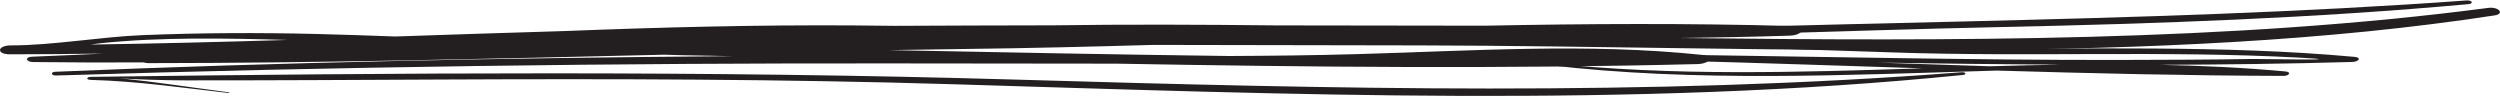
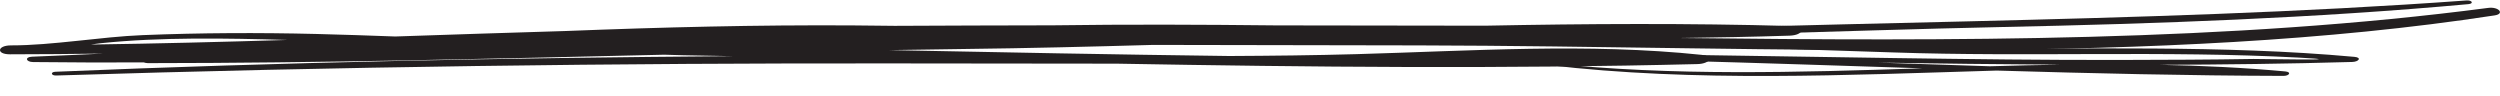
<svg xmlns="http://www.w3.org/2000/svg" height="45.0" preserveAspectRatio="xMidYMid meet" version="1.0" viewBox="0.0 -0.2 1173.4 45.0" width="1173.4" zoomAndPan="magnify">
  <defs>
    <clipPath id="a">
      <path d="M 0 3 L 1173.371 3 L 1173.371 36 L 0 36 Z M 0 3" />
    </clipPath>
    <clipPath id="b">
      <path d="M 40 33 L 923 33 L 923 44.82 L 40 44.82 Z M 40 33" />
    </clipPath>
  </defs>
  <g>
    <g clip-path="url(#a)" id="change1_1">
      <path d="M 47.5 20.062 C 75.484 17.168 105.934 17.73 134.949 18.547 C 104.234 19.488 73.496 20.262 42.715 20.707 C 44.309 20.492 45.887 20.227 47.5 20.062 Z M 1167.898 3.504 C 1046.68 19.395 916.527 19.121 788.152 17.641 C 805.395 17.422 822.641 17.082 839.895 16.539 C 846.758 16.324 847.656 12.203 840.395 12 C 792.562 10.656 744.812 10.91 697.094 11.859 C 664.395 11.812 631.688 11.766 598.98 11.719 C 564.012 11.34 529.039 11.191 494.059 11.688 C 469.344 11.719 444.633 11.816 419.926 11.93 C 413.398 11.844 406.867 11.766 400.352 11.727 C 355.41 11.445 310.438 12.594 265.492 14.355 C 238.824 15.145 212.164 16.027 185.508 16.926 C 173.203 16.477 160.895 16.051 148.547 15.746 C 121.336 15.074 94.125 15.191 67 16.285 C 46.93 17.094 24.684 21.125 5.129 21.102 C -1.359 21.125 -1.887 25.297 4.668 25.289 C 19.273 25.273 33.859 25.145 48.438 24.953 C 37.301 25.461 26.156 25.98 15.035 26.41 C 11.512 26.551 12.121 28.887 15.539 28.926 C 32.875 29.133 50.188 29.164 67.488 29.094 C 68.059 29.242 68.566 29.434 69.371 29.434 C 150.133 29.398 230.961 27.359 311.77 25.477 C 314.75 25.543 317.711 25.684 320.699 25.73 C 328.461 25.859 336.219 26.02 343.977 26.16 C 237.789 26.961 131.832 29.012 26.004 33.48 C 23.59 33.582 23.934 35.316 26.359 35.238 C 157.734 31.117 289.234 29.379 420.969 29.566 C 455.348 29.617 489.727 29.641 524.105 29.68 C 614.938 31.305 705.777 32.168 796.789 29.875 C 802.434 29.73 804.98 26.203 798.645 25.539 C 745.406 19.953 690.59 23.684 636.656 25.215 C 616.855 25.773 596.926 25.988 576.949 26.086 C 523.715 25.41 470.484 24.371 417.266 23.32 C 429.051 23.129 440.832 22.93 452.617 22.793 C 482.184 22.441 511.695 21.715 541.184 20.879 C 582.902 20.918 624.617 21.016 666.301 21.109 C 831.539 21.469 1012.711 31.258 1170.898 7.023 C 1175.738 6.285 1172.801 2.859 1167.898 3.504" fill="#231f20" />
    </g>
    <g id="change1_3">
      <path d="M 881.367 29.18 C 909.93 29.633 938.484 29.988 967.039 30.156 C 956.012 30.32 944.977 30.586 933.934 30.902 C 916.402 30.363 898.883 29.773 881.367 29.18 Z M 688.641 17.535 C 685.285 17.715 685.789 19.949 689.125 19.957 C 755.785 20.102 822.113 22.125 888.508 24.406 C 952 26.59 1015.73 23.457 1079.102 26.844 C 1107.98 28.391 1059.961 27.434 1057.73 27.473 C 1037.191 27.832 1016.609 27.879 996.047 27.934 C 960.281 28.023 924.508 27.555 888.77 27.047 C 825.996 26.156 763.277 24.918 700.48 24.543 C 696.562 24.512 692.648 24.449 688.73 24.43 C 688.73 24.445 688.727 24.461 688.723 24.477 C 683.551 24.453 678.383 24.395 673.207 24.387 C 669.98 24.383 669.73 26.457 672.98 26.465 C 749.652 26.633 825.973 29.438 902.344 31.867 C 843.703 33.758 785.113 35.562 727.324 29.438 C 725.914 29.289 725.219 30.168 726.637 30.336 C 795.668 38.449 866.637 35.008 937.16 32.922 C 981.953 34.238 1026.781 35.297 1071.738 35.422 C 1074.559 35.43 1075.621 33.602 1072.629 33.328 C 1053.012 31.516 1033.301 30.609 1013.551 30.219 C 1043.699 30.117 1073.871 29.75 1104.051 28.883 C 1107.129 28.797 1108.641 26.809 1105.078 26.484 C 1042.75 20.812 978.805 23.051 915.496 22.543 C 845.047 21.973 774.91 18.008 704.324 17.543 C 776.195 18.016 862.309 14.133 939.145 12.496 C 1012.84 10.93 1086.34 8.332 1158.52 1.75 C 1161.238 1.504 1160.34 -0.184 1157.621 0.016 C 1002.398 11.309 844.547 9.055 688.641 17.535" fill="#231f20" />
    </g>
    <g clip-path="url(#b)" id="change1_2">
-       <path d="M 476.316 37.148 C 332.023 32.938 187.219 33.969 42.699 35.871 C 40.504 35.898 40.301 37.23 42.543 37.293 C 65.246 37.945 85.48 41.016 107.172 43.426 C 107.641 43.477 107.867 43.184 107.398 43.125 C 90.211 40.906 73.469 38.305 55.992 36.488 C 61.641 37.074 78.375 37.523 87.195 37.527 C 127.418 37.543 167.625 37.312 207.844 37.125 C 287.598 36.754 367.211 36.922 446.785 39.32 C 604.344 44.062 766.008 50.629 921.305 34.988 C 923.281 34.789 922.645 33.555 920.641 33.711 C 773.246 45.152 624.902 41.484 476.316 37.148" fill="#231f20" />
-     </g>
+       </g>
  </g>
</svg>